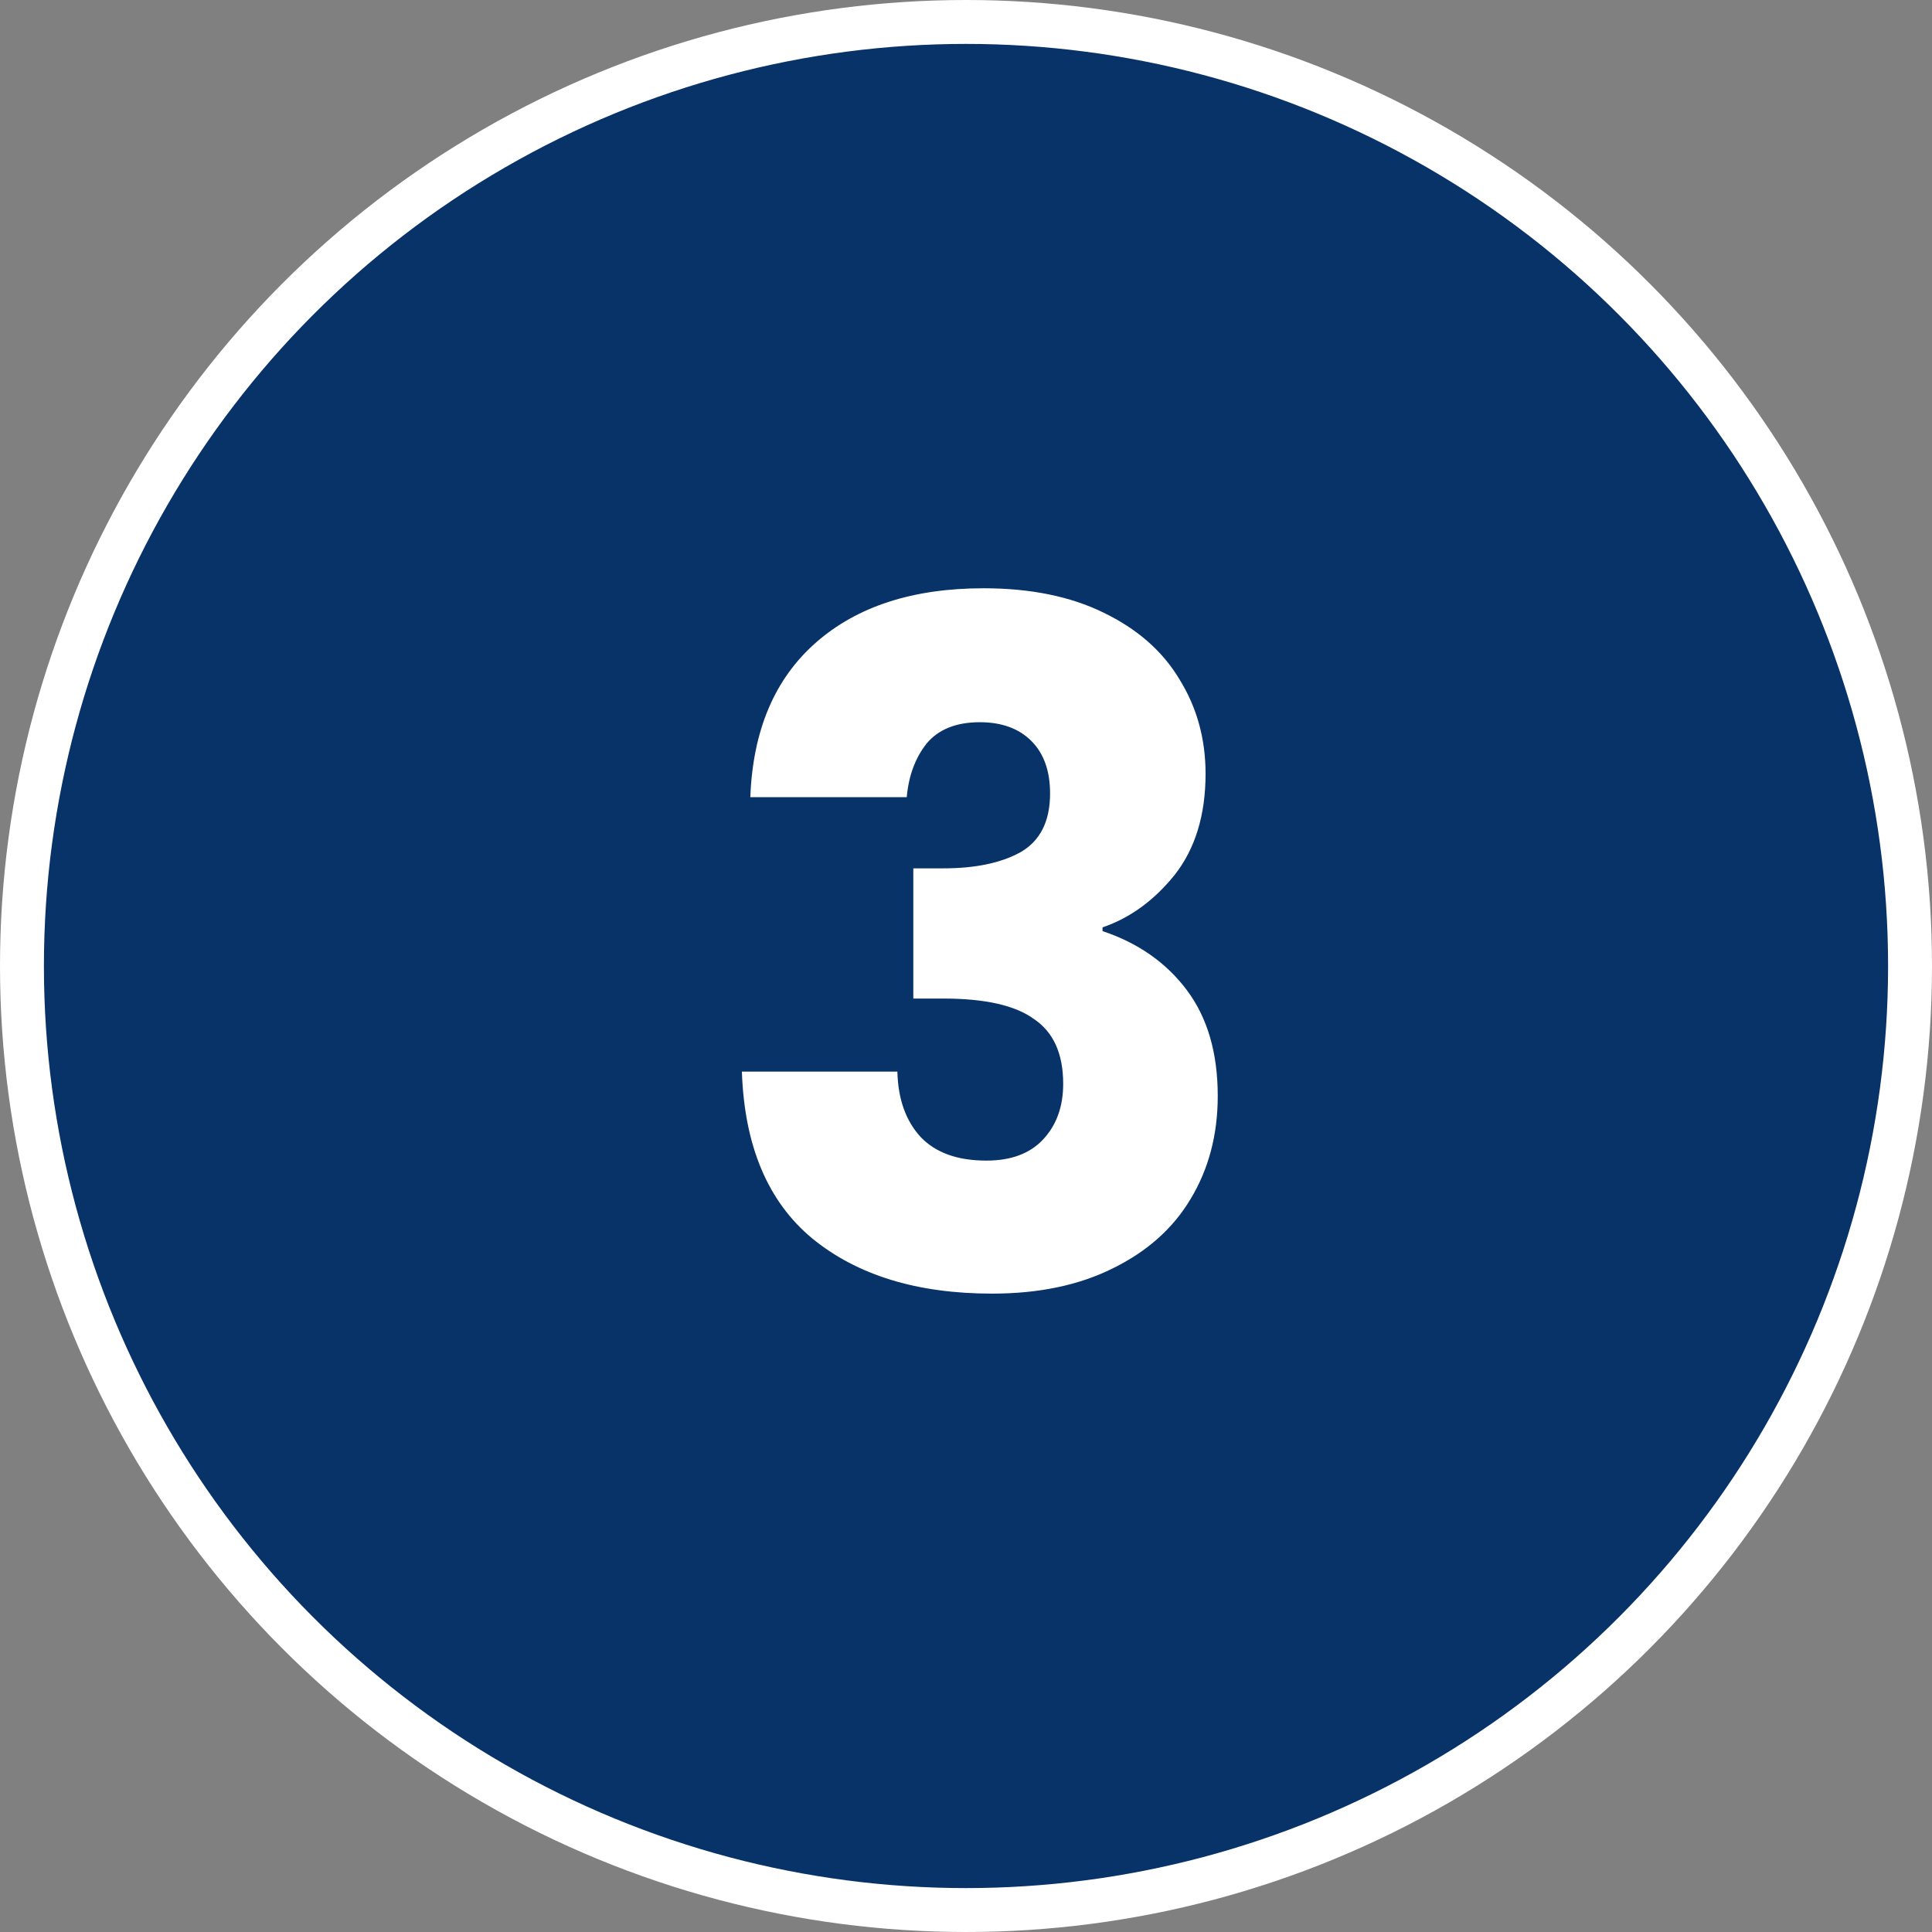
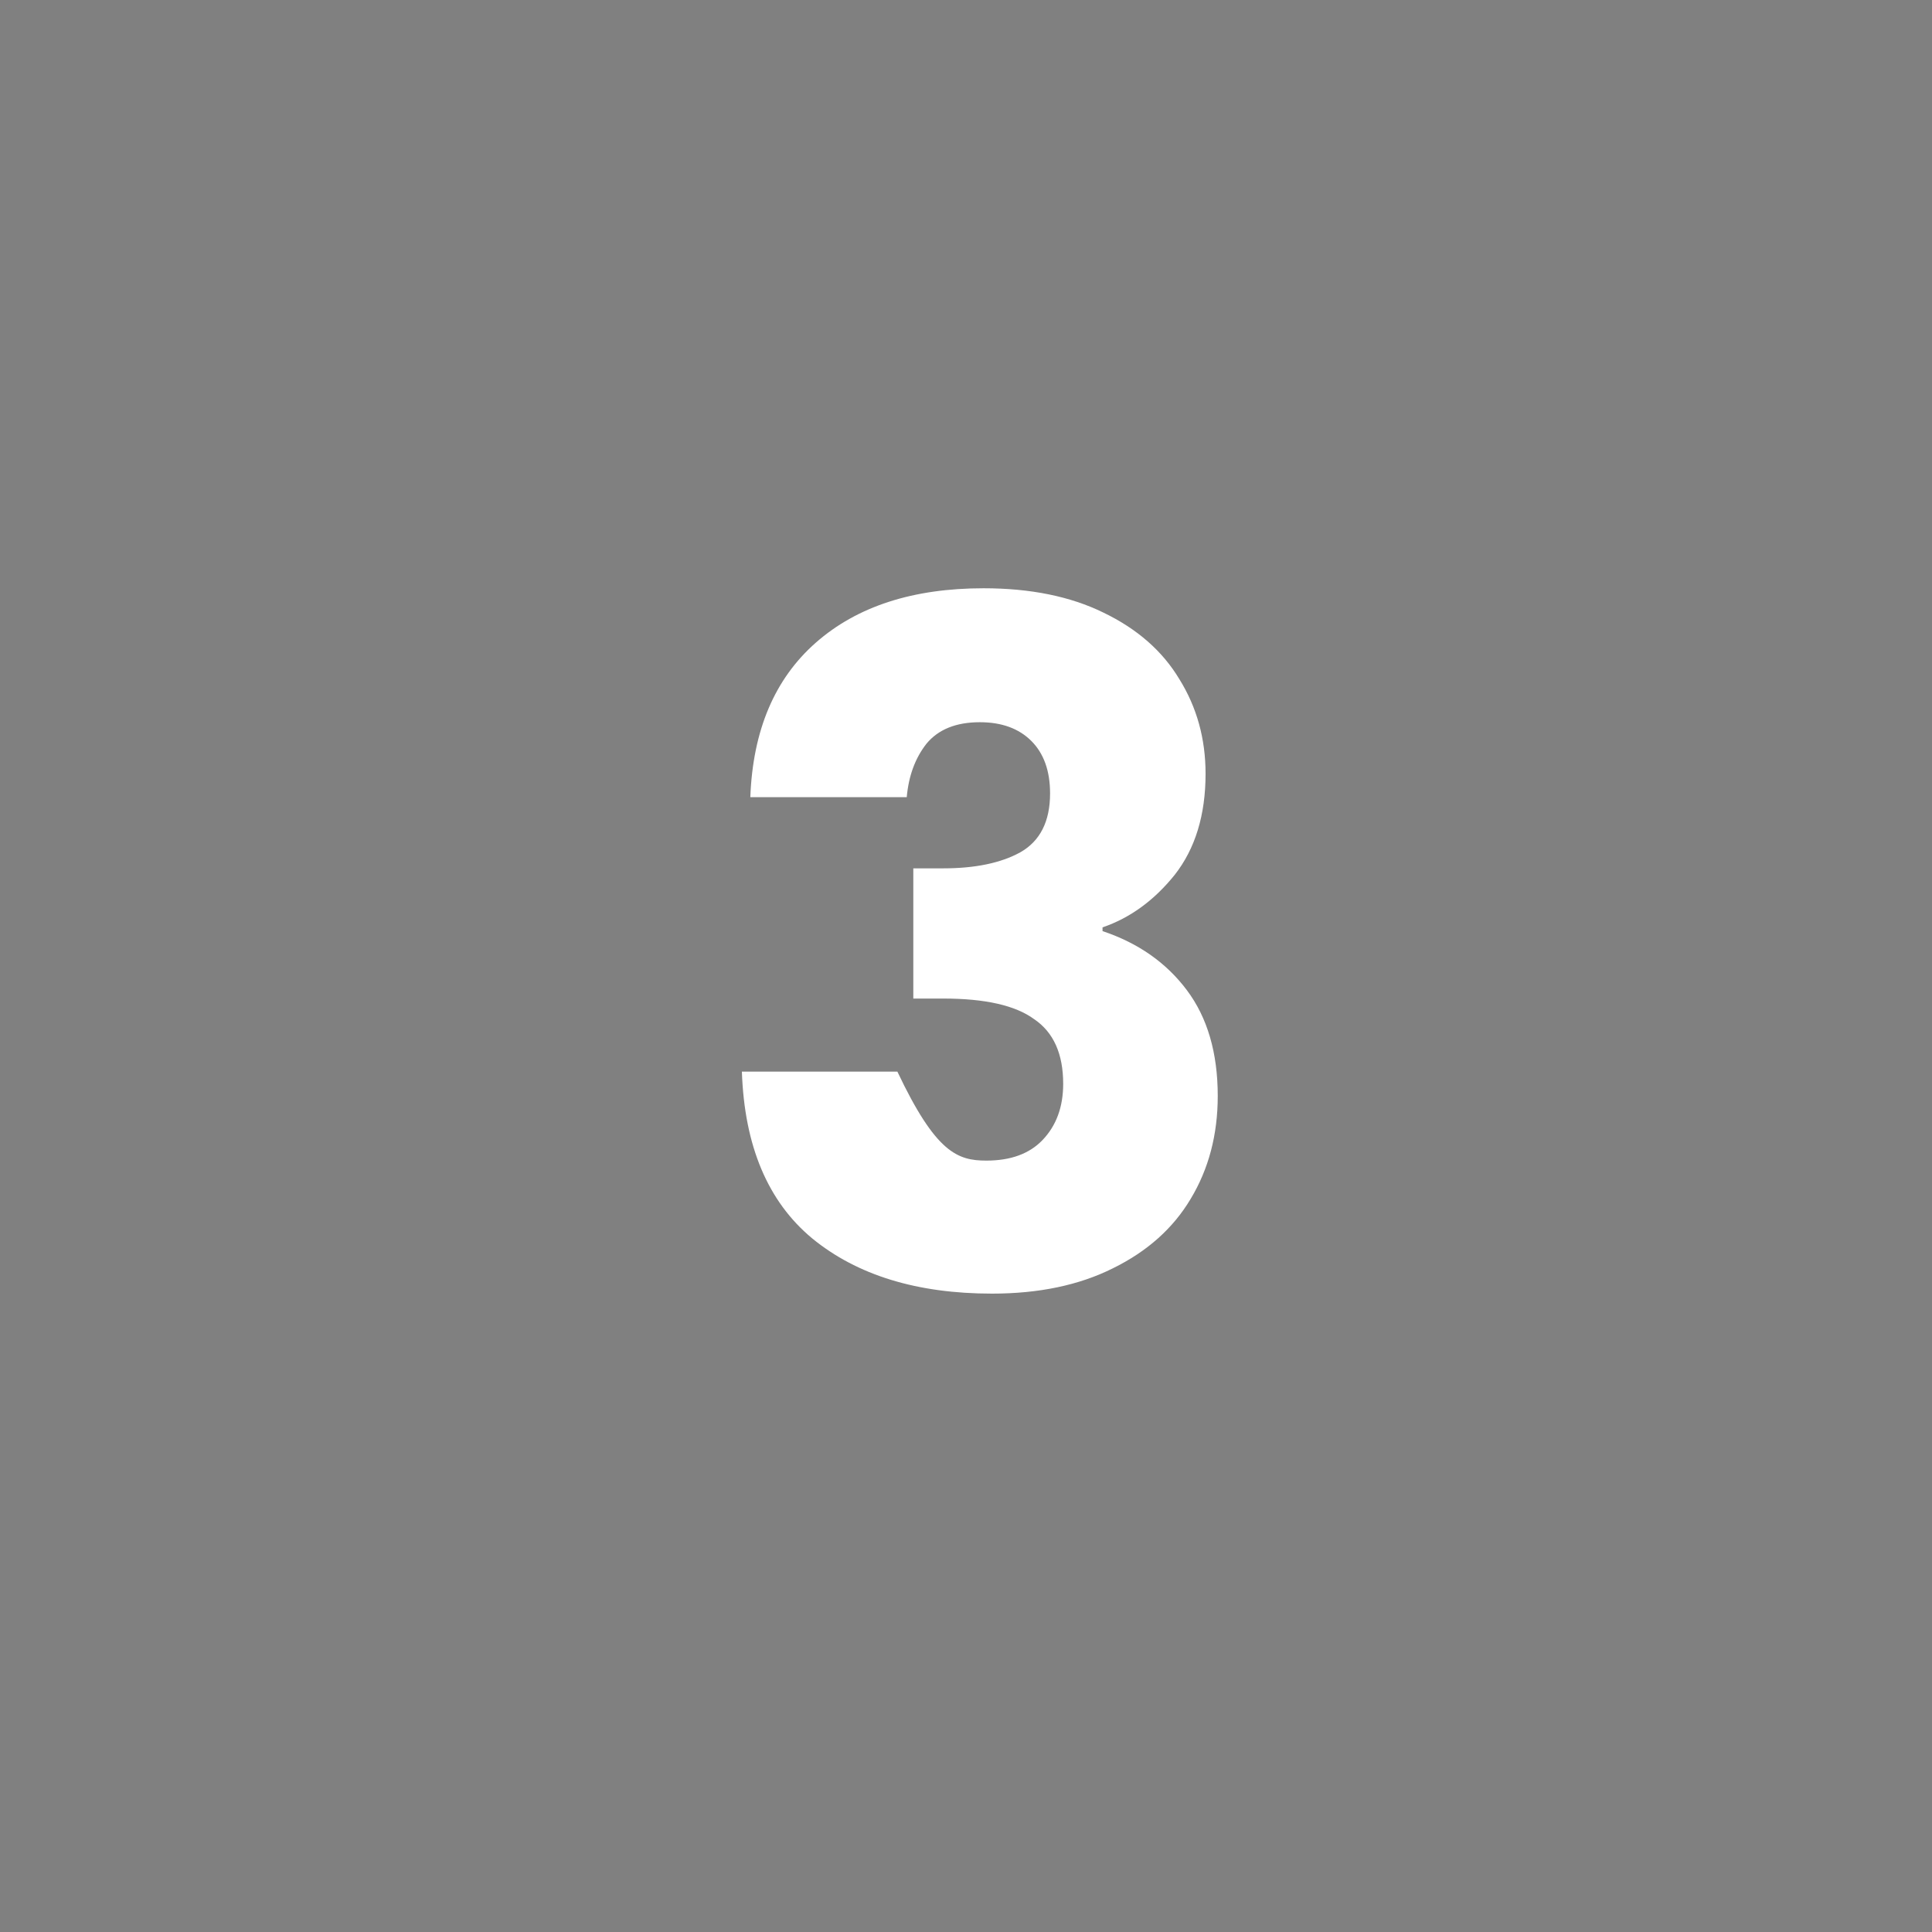
<svg xmlns="http://www.w3.org/2000/svg" width="132" height="132" viewBox="0 0 132 132" fill="none">
  <rect x="0" y="0" width="132" height="132" fill="#808080" stroke="none" />
-   <circle cx="66" cy="66" r="64.5" fill="#083368" stroke="white" stroke-width="3" />
-   <path d="M51.264 54.464C51.435 49.899 52.928 46.379 55.744 43.904C58.56 41.429 62.379 40.192 67.2 40.192C70.4 40.192 73.131 40.747 75.392 41.856C77.696 42.965 79.424 44.48 80.576 46.4C81.771 48.32 82.368 50.475 82.368 52.864C82.368 55.68 81.664 57.984 80.256 59.776C78.848 61.525 77.205 62.72 75.328 63.36V63.616C77.76 64.427 79.68 65.771 81.088 67.648C82.496 69.525 83.2 71.936 83.2 74.88C83.2 77.525 82.581 79.872 81.344 81.92C80.149 83.925 78.379 85.504 76.032 86.656C73.728 87.808 70.976 88.384 67.776 88.384C62.656 88.384 58.56 87.125 55.488 84.608C52.459 82.091 50.859 78.293 50.688 73.216H61.312C61.355 75.093 61.888 76.587 62.912 77.696C63.936 78.763 65.429 79.296 67.392 79.296C69.056 79.296 70.336 78.827 71.232 77.888C72.171 76.907 72.64 75.627 72.64 74.048C72.64 72 71.979 70.528 70.656 69.632C69.376 68.693 67.307 68.224 64.448 68.224H62.4V59.328H64.448C66.624 59.328 68.373 58.965 69.696 58.24C71.061 57.472 71.744 56.128 71.744 54.208C71.744 52.672 71.317 51.477 70.464 50.624C69.611 49.771 68.437 49.344 66.944 49.344C65.323 49.344 64.107 49.835 63.296 50.816C62.528 51.797 62.08 53.013 61.952 54.464H51.264Z" fill="white" />
+   <path d="M51.264 54.464C51.435 49.899 52.928 46.379 55.744 43.904C58.56 41.429 62.379 40.192 67.2 40.192C70.4 40.192 73.131 40.747 75.392 41.856C77.696 42.965 79.424 44.48 80.576 46.4C81.771 48.32 82.368 50.475 82.368 52.864C82.368 55.68 81.664 57.984 80.256 59.776C78.848 61.525 77.205 62.72 75.328 63.36V63.616C77.76 64.427 79.68 65.771 81.088 67.648C82.496 69.525 83.2 71.936 83.2 74.88C83.2 77.525 82.581 79.872 81.344 81.92C80.149 83.925 78.379 85.504 76.032 86.656C73.728 87.808 70.976 88.384 67.776 88.384C62.656 88.384 58.56 87.125 55.488 84.608C52.459 82.091 50.859 78.293 50.688 73.216H61.312C63.936 78.763 65.429 79.296 67.392 79.296C69.056 79.296 70.336 78.827 71.232 77.888C72.171 76.907 72.64 75.627 72.64 74.048C72.64 72 71.979 70.528 70.656 69.632C69.376 68.693 67.307 68.224 64.448 68.224H62.4V59.328H64.448C66.624 59.328 68.373 58.965 69.696 58.24C71.061 57.472 71.744 56.128 71.744 54.208C71.744 52.672 71.317 51.477 70.464 50.624C69.611 49.771 68.437 49.344 66.944 49.344C65.323 49.344 64.107 49.835 63.296 50.816C62.528 51.797 62.08 53.013 61.952 54.464H51.264Z" fill="white" />
</svg>